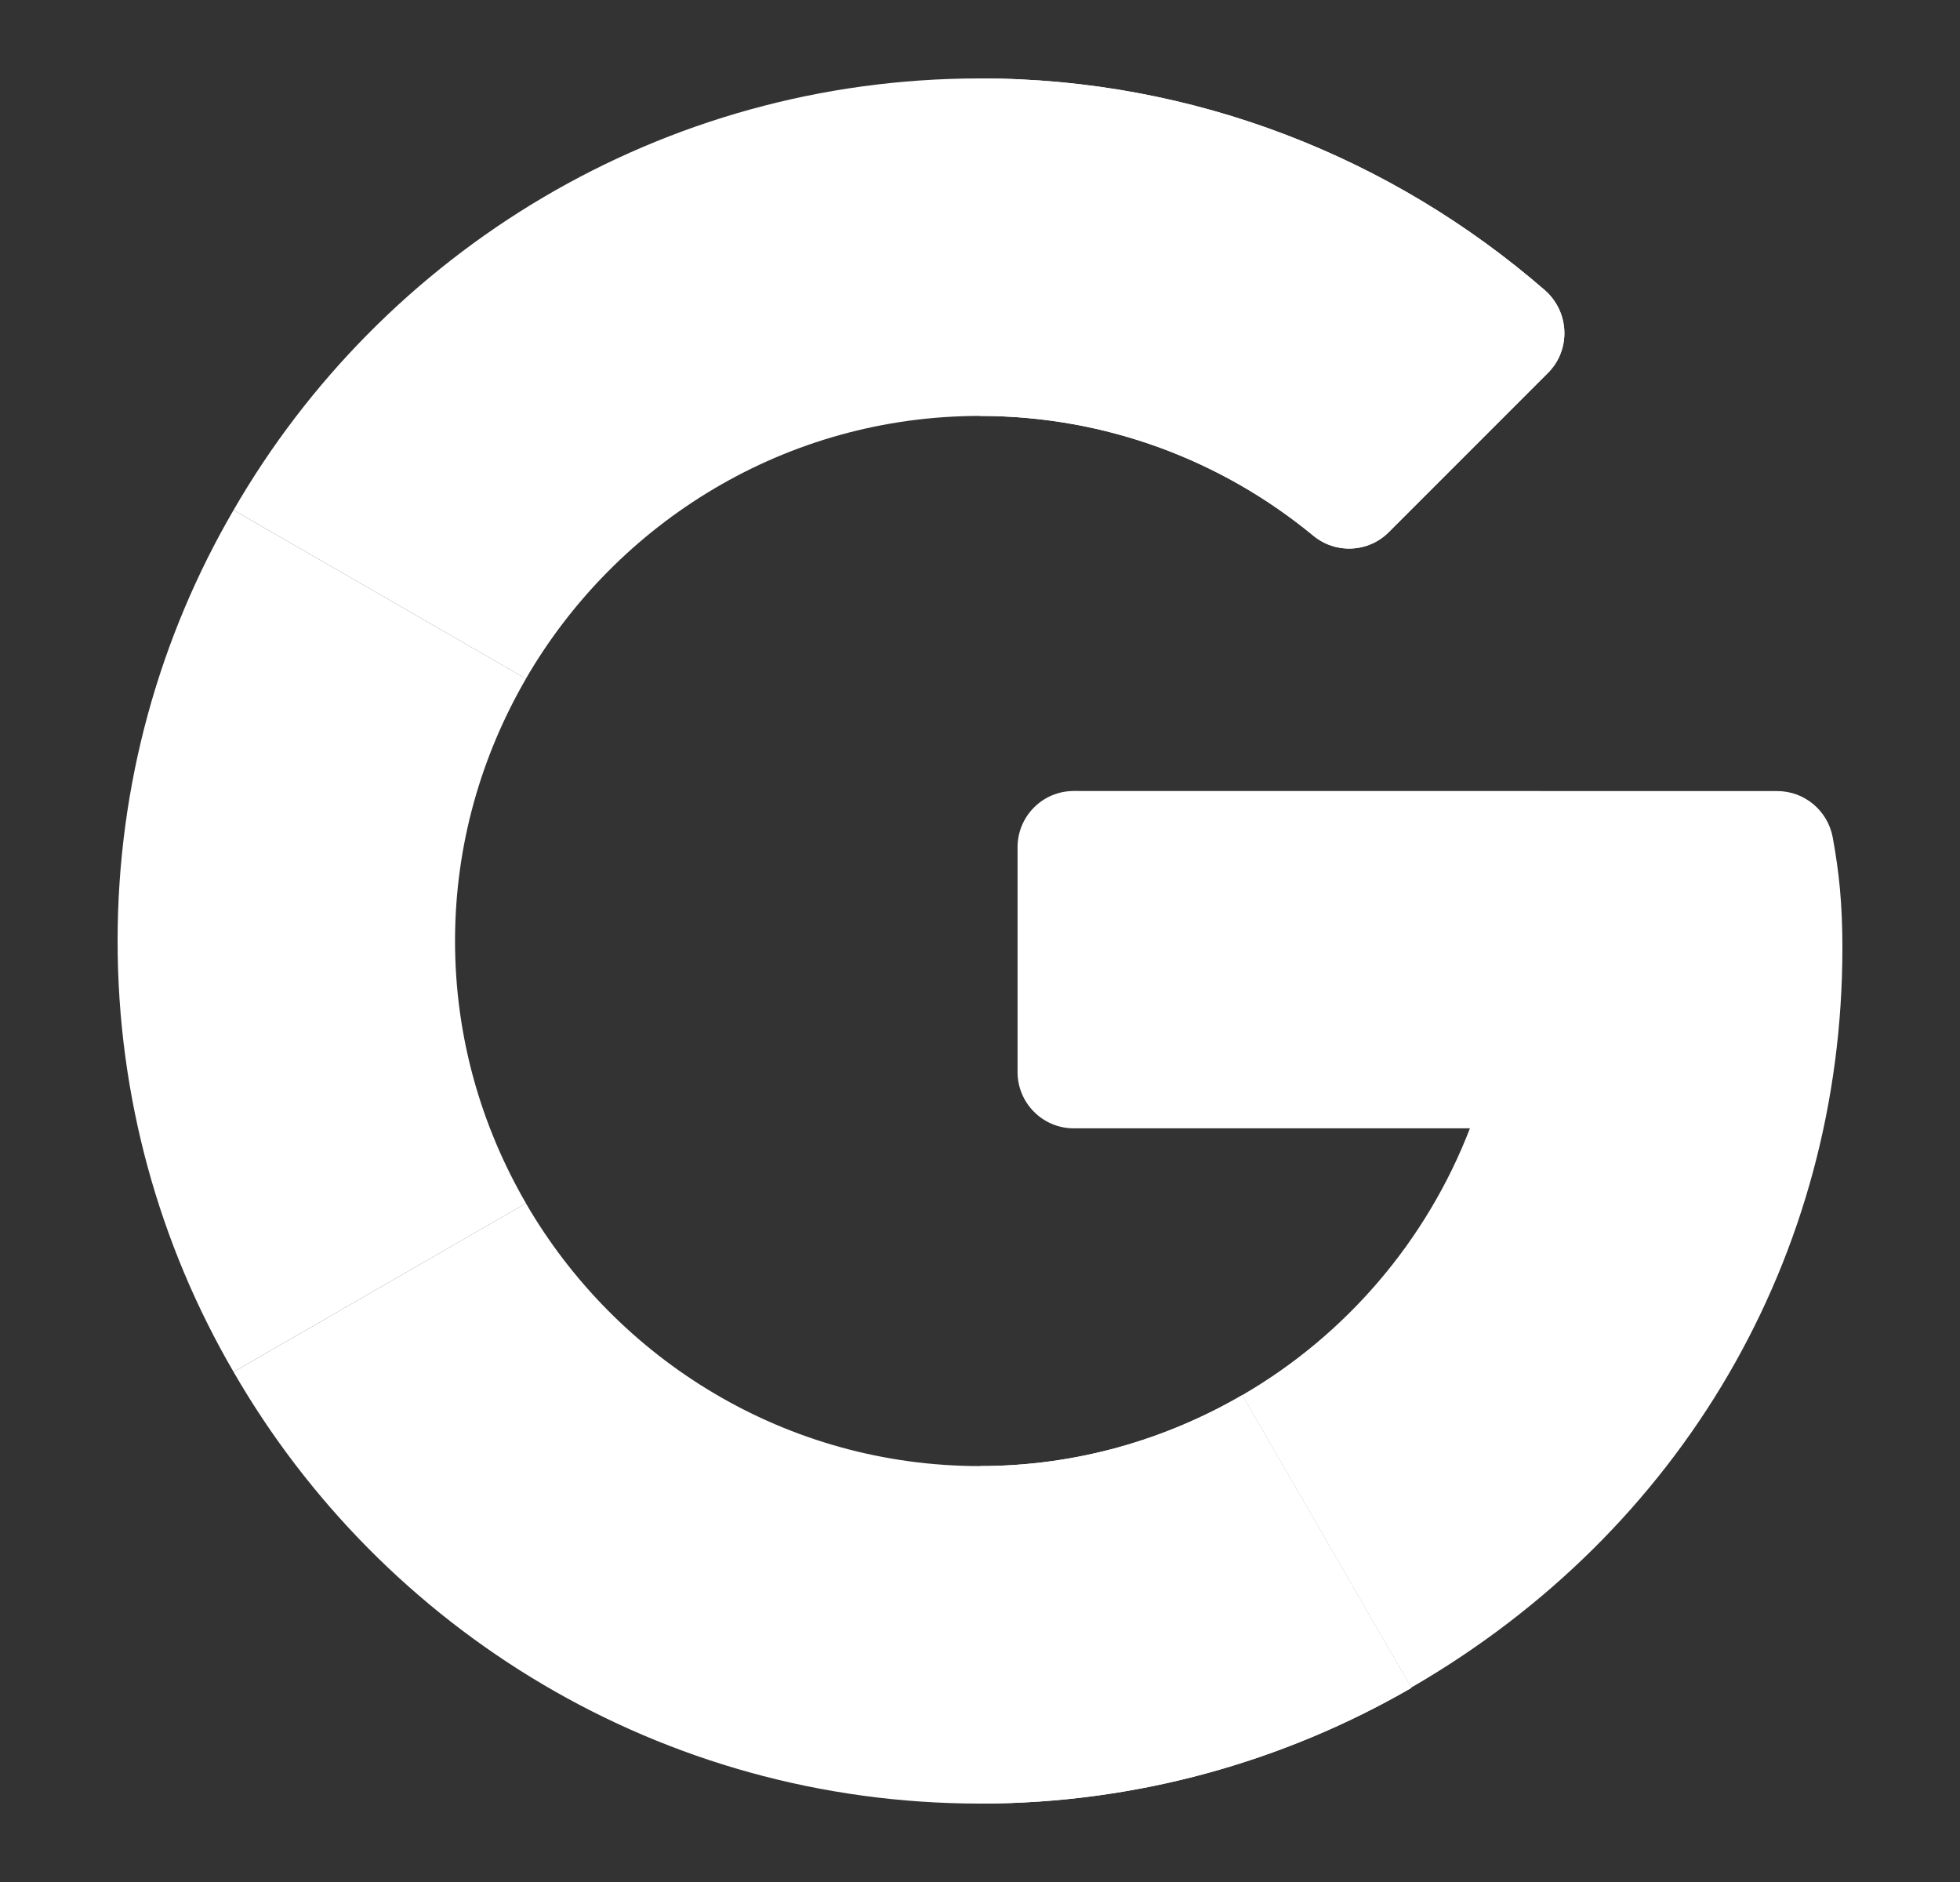
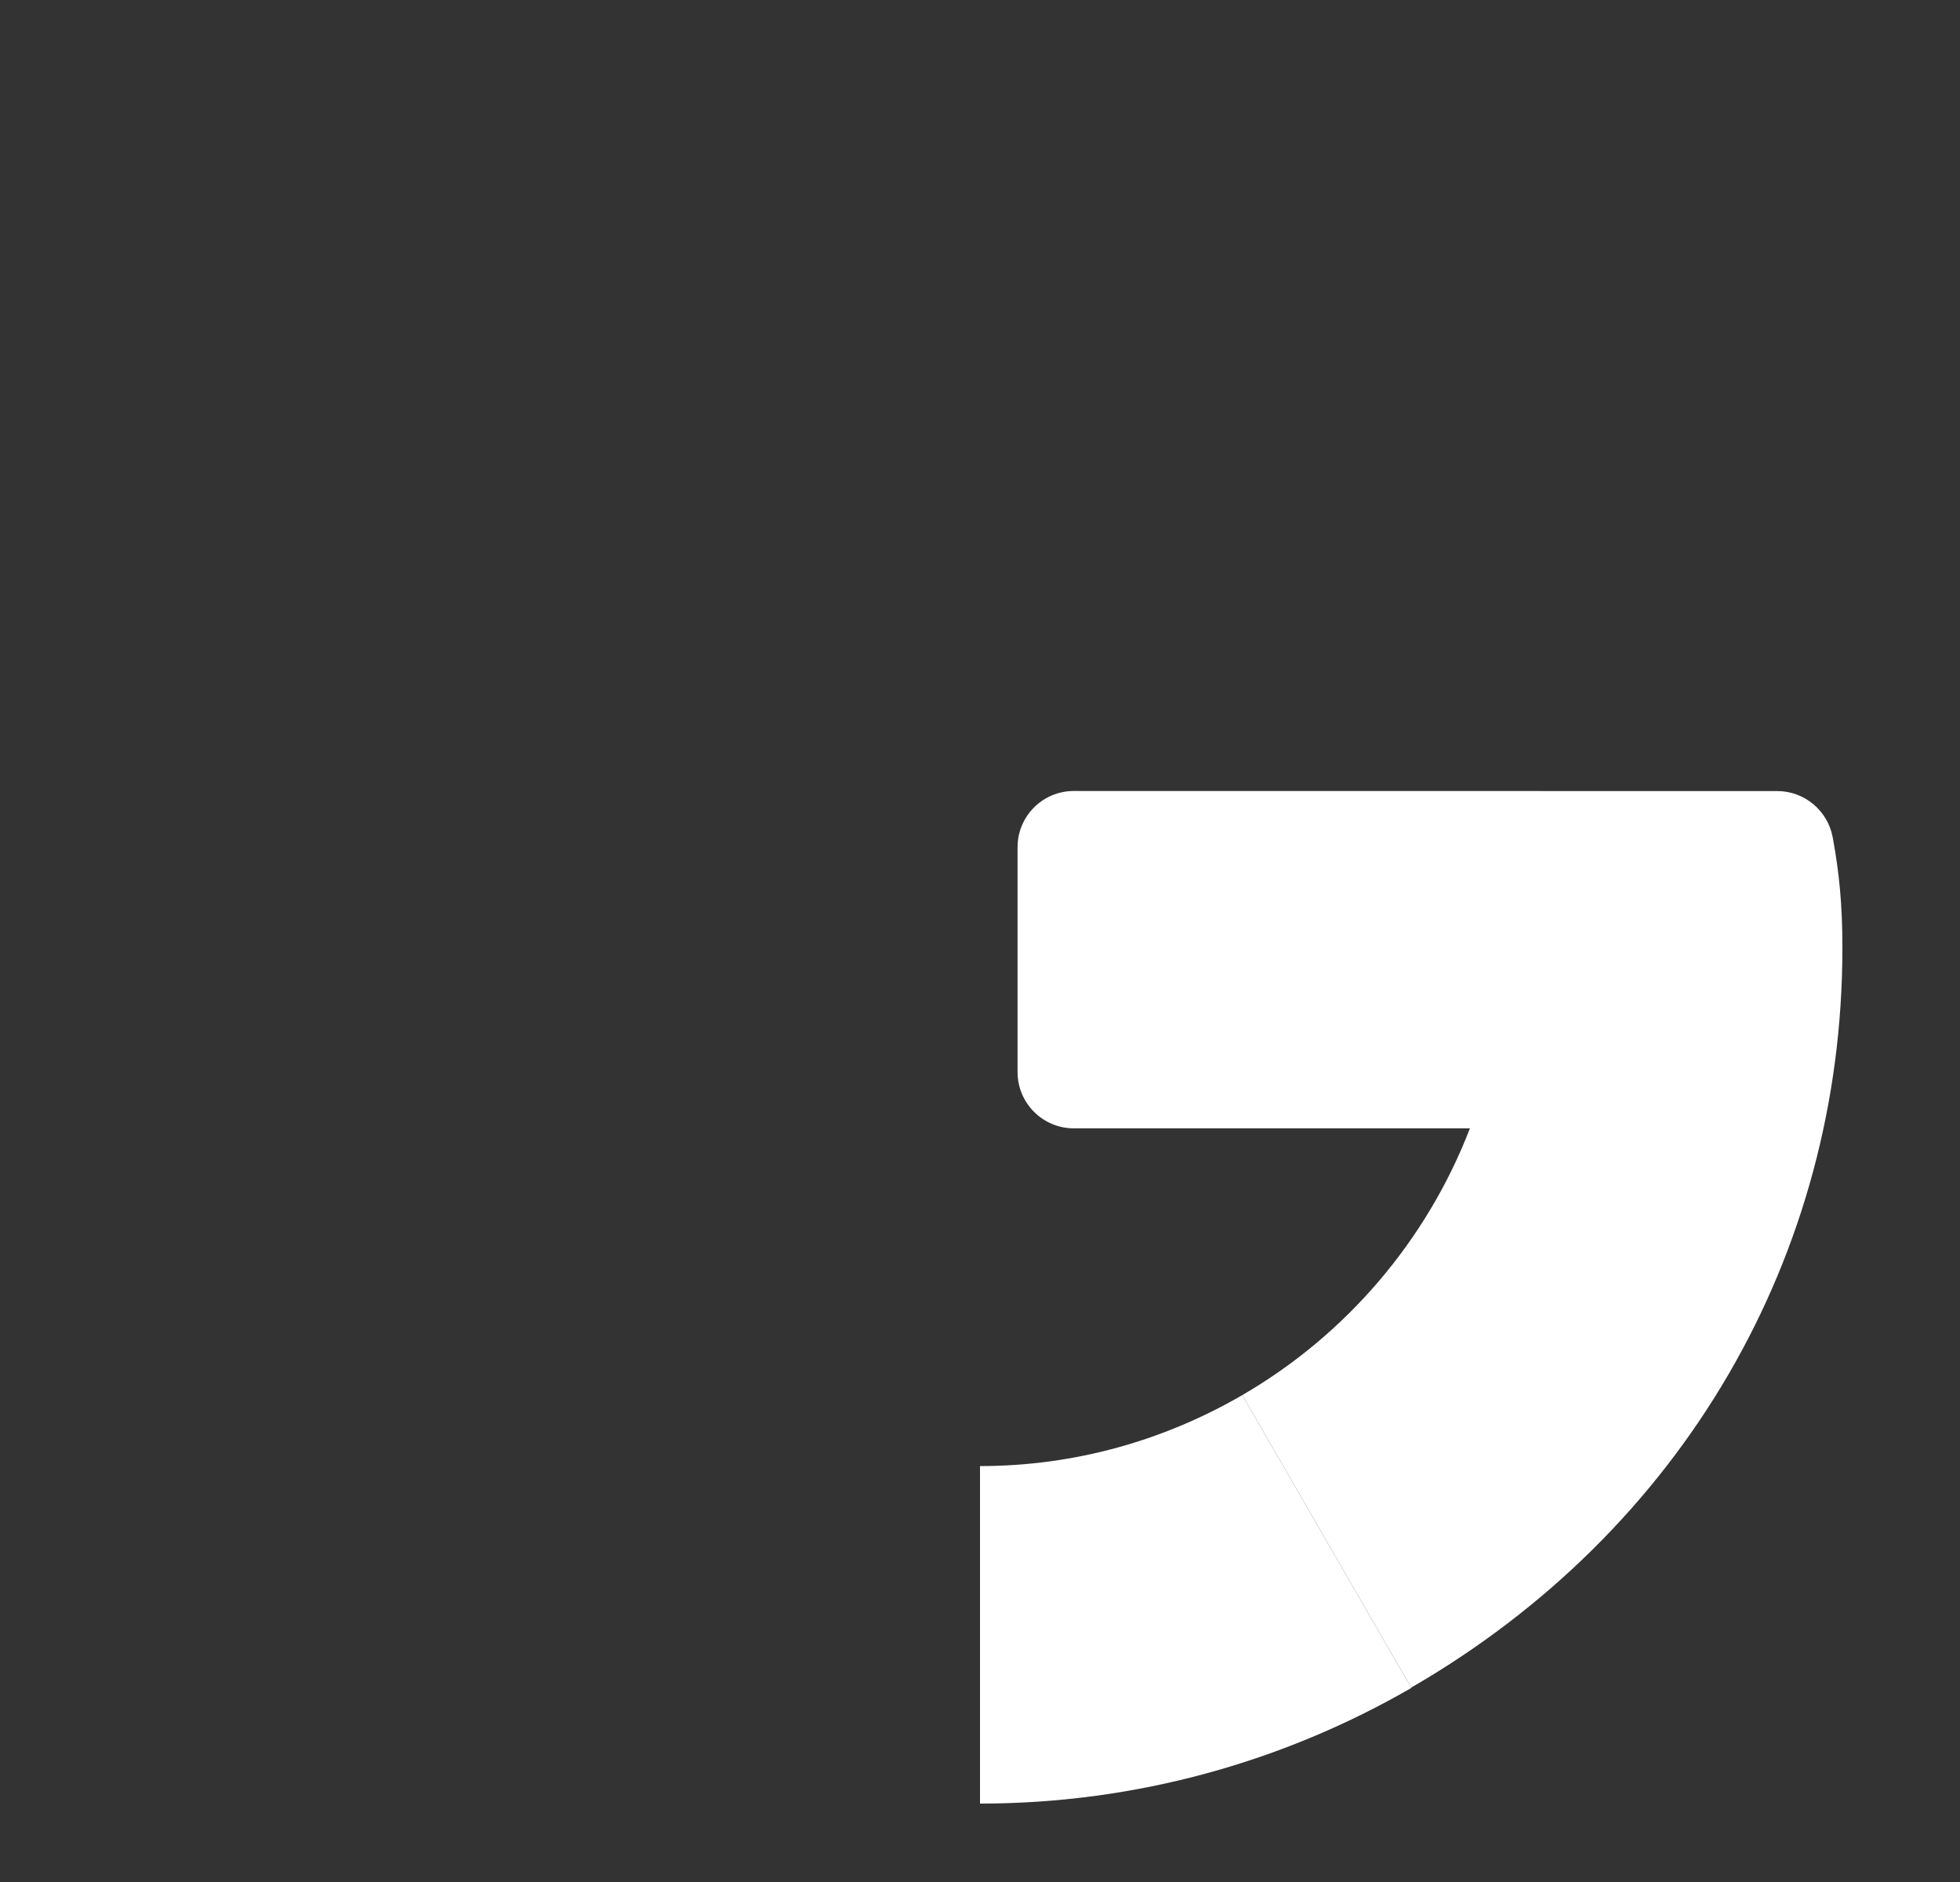
<svg xmlns="http://www.w3.org/2000/svg" width="25" height="24" viewBox="0 0 25 24" fill="none">
  <rect x="0" y="0" width="25" height="24" fill="#333333" stroke="none" />
  <path d="M22.669 10.088L13.696 10.087C13.3 10.087 12.979 10.408 12.979 10.804V13.671C12.979 14.067 13.3 14.389 13.696 14.389H18.749C18.196 15.825 17.163 17.027 15.845 17.791L18 21.521C21.457 19.522 23.5 16.015 23.5 12.088C23.5 11.53 23.459 11.13 23.377 10.68C23.314 10.338 23.017 10.088 22.669 10.088Z" fill="white" />
-   <path d="M12.5 18.696C10.027 18.696 7.868 17.344 6.708 15.345L2.979 17.495C4.877 20.785 8.432 23 12.5 23C14.495 23 16.378 22.463 18 21.526V21.521L15.845 17.791C14.86 18.363 13.719 18.696 12.5 18.696Z" fill="white" />
  <path d="M18 21.526V21.521L15.845 17.791C14.86 18.363 13.719 18.696 12.5 18.696V23C14.495 23 16.378 22.463 18 21.526Z" fill="white" />
-   <path d="M5.804 12C5.804 10.781 6.137 9.641 6.709 8.655L2.979 6.505C2.037 8.122 1.5 10 1.5 12C1.5 14.001 2.037 15.878 2.979 17.495L6.709 15.345C6.137 14.359 5.804 13.219 5.804 12Z" fill="white" />
-   <path d="M12.5 5.304C14.113 5.304 15.594 5.877 16.751 6.831C17.036 7.066 17.451 7.049 17.713 6.787L19.744 4.756C20.041 4.459 20.019 3.974 19.702 3.699C17.764 2.017 15.242 1 12.5 1C8.432 1 4.877 3.215 2.979 6.505L6.708 8.655C7.868 6.656 10.027 5.304 12.5 5.304Z" fill="white" />
-   <path d="M16.751 6.831C17.036 7.066 17.451 7.049 17.713 6.787L19.744 4.756C20.041 4.459 20.019 3.974 19.703 3.699C17.764 2.017 15.242 1 12.5 1V5.304C14.113 5.304 15.594 5.877 16.751 6.831Z" fill="white" />
</svg>